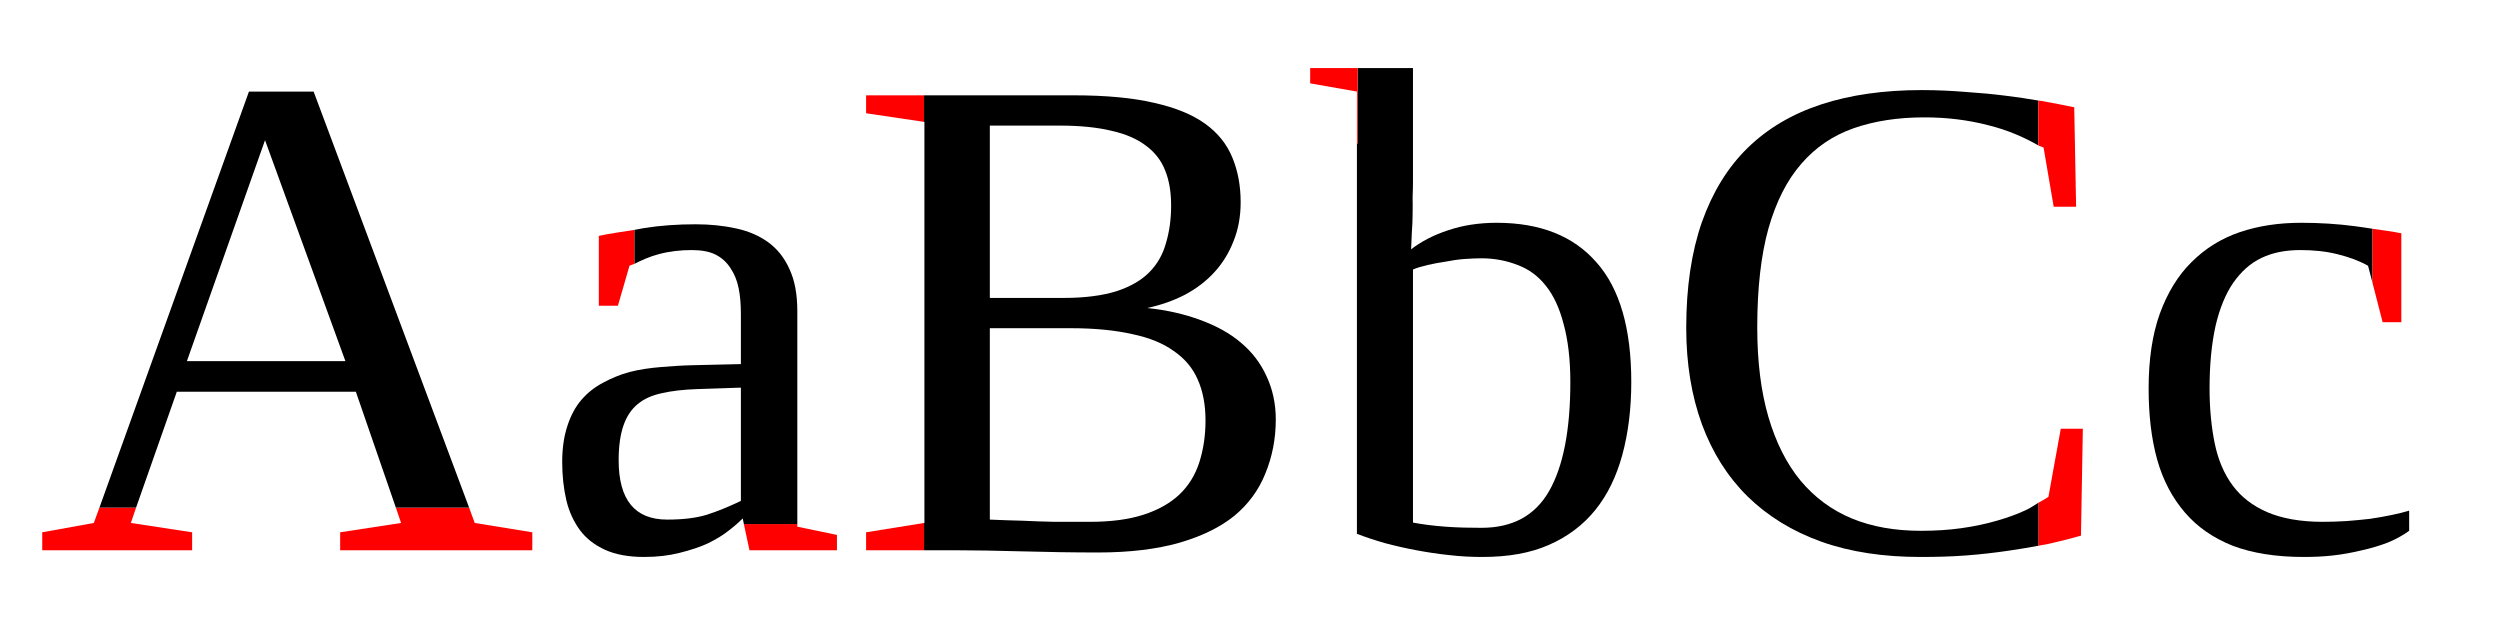
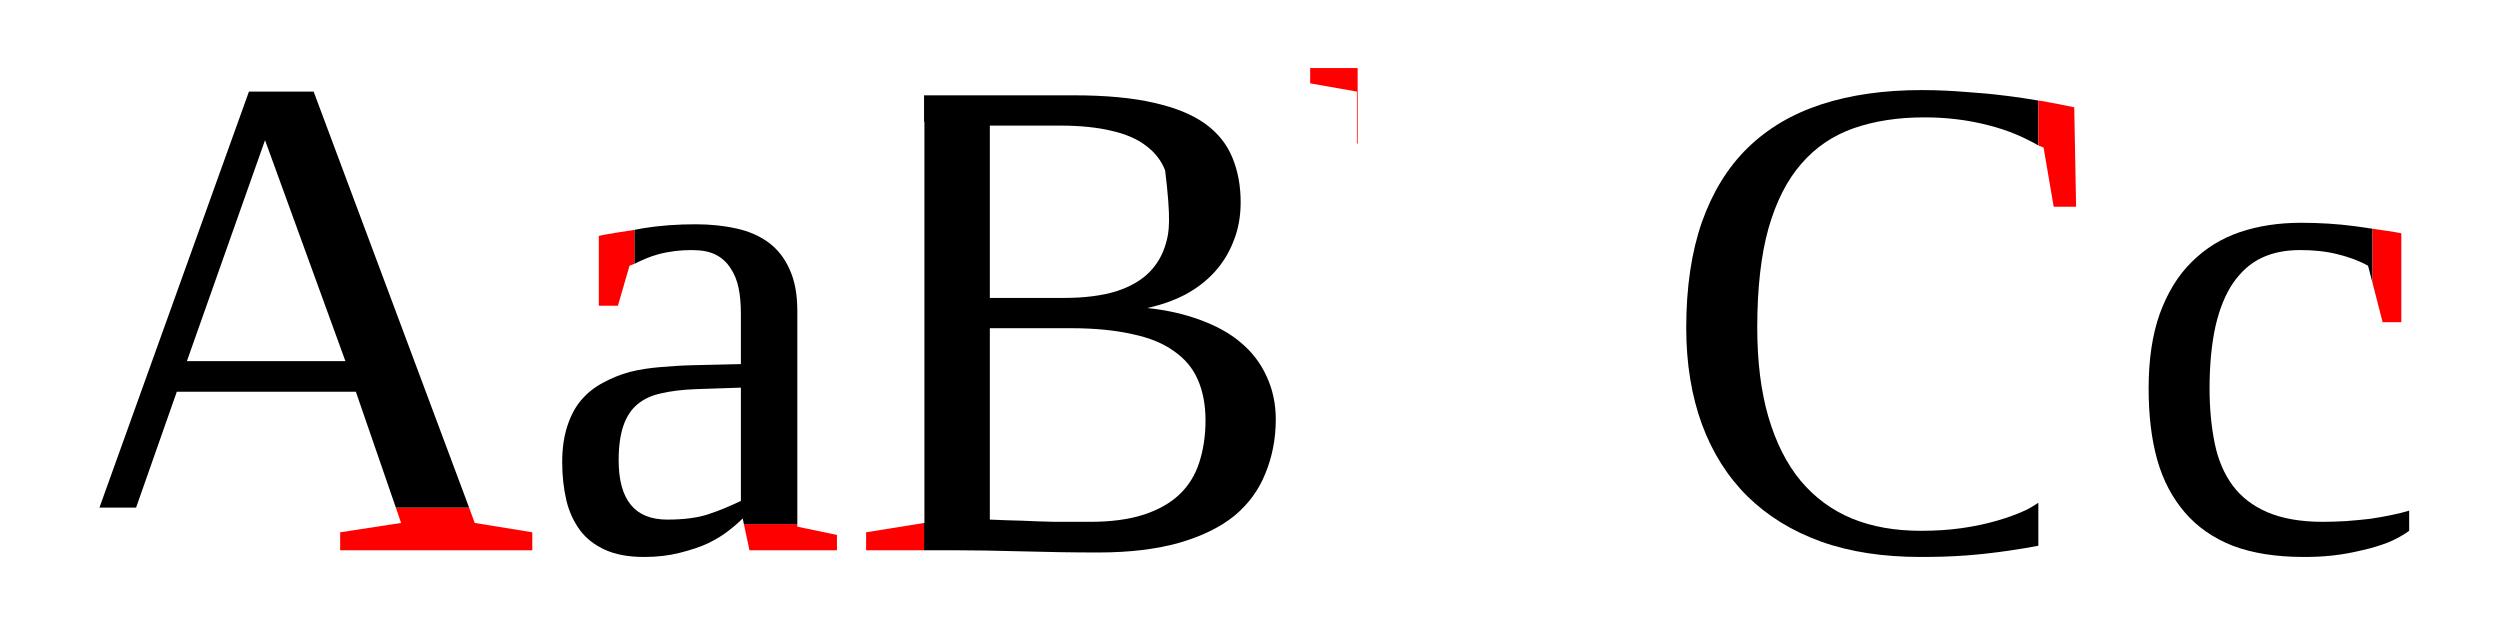
<svg xmlns="http://www.w3.org/2000/svg" xmlns:ns1="http://www.inkscape.org/namespaces/inkscape" xmlns:ns2="http://sodipodi.sourceforge.net/DTD/sodipodi-0.dtd" version="1.0" width="209" height="53" id="svg2583" ns1:version="0.48.0 r9654" ns2:docname="Serif_and_sans-serif_03.svg">
  <ns2:namedview pagecolor="#ffffff" bordercolor="#666666" borderopacity="1" objecttolerance="10" gridtolerance="10" guidetolerance="10" ns1:pageopacity="0" ns1:pageshadow="2" ns1:window-width="1014" ns1:window-height="522" id="namedview3041" showgrid="false" ns1:zoom="2.8284271" ns1:cx="116.00847" ns1:cy="22.115681" ns1:window-x="0" ns1:window-y="25" ns1:window-maximized="1" ns1:current-layer="svg2583" />
  <defs id="defs2585" />
-   <path style="font-size:58.103px;font-style:normal;font-variant:normal;font-weight:normal;font-stretch:normal;line-height:125%;letter-spacing:0px;word-spacing:0px;fill:#ff0000;fill-opacity:1;stroke:none;font-family:Liberation Serif;-inkscape-font-specification:Liberation Serif" d="M 11.375 42.438 L 8.312 42.438 L 7.844 43.719 L 3.531 44.5 L 3.531 46 L 16.062 46 L 16.062 44.5 L 10.938 43.719 L 11.375 42.438 z " id="path3866" />
  <path style="font-size:58.103px;font-style:normal;font-variant:normal;font-weight:normal;font-stretch:normal;line-height:125%;letter-spacing:0px;word-spacing:0px;fill:#ff0000;fill-opacity:1;stroke:none;font-family:Liberation Serif;-inkscape-font-specification:Liberation Serif" d="M 39.219 42.438 L 33.094 42.438 L 33.531 43.719 L 28.438 44.5 L 28.438 46 L 44.5 46 L 44.5 44.5 L 39.688 43.719 L 39.219 42.438 z " id="path3864" />
  <path style="font-size:58.103px;font-style:normal;font-variant:normal;font-weight:normal;font-stretch:normal;line-height:125%;letter-spacing:0px;word-spacing:0px;fill:#000000;fill-opacity:1;stroke:none;font-family:Liberation Serif;-inkscape-font-specification:Liberation Serif" d="M 20.812 7.656 L 8.312 42.438 L 11.375 42.438 L 14.781 32.75 L 29.75 32.75 L 33.094 42.438 L 39.219 42.438 L 26.219 7.656 L 20.812 7.656 z M 22.156 11.719 L 28.875 30.188 L 15.625 30.188 L 22.156 11.719 z " id="path3050" />
  <path style="font-size:58.103px;font-style:normal;font-variant:normal;font-weight:normal;font-stretch:normal;line-height:125%;letter-spacing:0px;word-spacing:0px;fill:#ff0000;fill-opacity:1;stroke:none;font-family:Liberation Serif;-inkscape-font-specification:Liberation Serif" d="M 66.656 43.812 L 62.188 43.812 L 62.656 46 L 69.969 46 L 69.969 44.719 L 66.656 44.031 L 66.656 43.812 z " id="path3876" />
  <path style="font-size:58.103px;font-style:normal;font-variant:normal;font-weight:normal;font-stretch:normal;line-height:125%;letter-spacing:0px;word-spacing:0px;fill:#000000;fill-opacity:1;stroke:none;font-family:Liberation Serif;-inkscape-font-specification:Liberation Serif" d="M 58.156 18.75 C 56.624 18.75 55.199 18.854 53.875 19.062 C 53.586 19.104 53.317 19.173 53.031 19.219 L 53.031 22.062 C 53.646 21.752 54.29 21.455 55.062 21.25 C 55.989 21.004 56.905 20.906 57.812 20.906 C 58.607 20.906 59.283 21.016 59.812 21.281 C 60.342 21.546 60.76 21.933 61.062 22.406 C 61.384 22.879 61.618 23.432 61.75 24.094 C 61.882 24.737 61.937 25.456 61.938 26.25 L 61.938 30.438 L 57.938 30.531 C 57.03 30.55 56.127 30.612 55.219 30.688 C 54.33 30.763 53.47 30.886 52.656 31.094 C 51.862 31.302 51.106 31.622 50.406 32 C 49.725 32.359 49.136 32.82 48.625 33.406 C 48.114 33.993 47.721 34.724 47.438 35.594 C 47.154 36.445 47 37.452 47 38.625 C 47 39.76 47.117 40.829 47.344 41.812 C 47.571 42.777 47.97 43.625 48.5 44.344 C 49.03 45.044 49.724 45.572 50.594 45.969 C 51.483 46.366 52.558 46.562 53.844 46.562 C 54.941 46.562 55.924 46.446 56.812 46.219 C 57.72 45.992 58.538 45.728 59.219 45.406 C 59.9 45.066 60.465 44.722 60.938 44.344 C 61.429 43.965 61.81 43.627 62.094 43.344 L 62.188 43.812 L 66.656 43.812 L 66.656 26 C 66.656 24.581 66.435 23.427 66 22.5 C 65.584 21.554 64.975 20.799 64.219 20.25 C 63.462 19.702 62.571 19.321 61.531 19.094 C 60.491 18.867 59.367 18.75 58.156 18.75 z M 61.938 32.406 L 61.938 41.875 C 60.992 42.329 60.039 42.729 59.094 43.031 C 58.167 43.315 57.067 43.438 55.781 43.438 C 53.077 43.438 51.719 41.798 51.719 38.469 C 51.719 37.296 51.86 36.319 52.125 35.562 C 52.39 34.806 52.783 34.216 53.312 33.781 C 53.842 33.346 54.499 33.045 55.312 32.875 C 56.126 32.686 57.103 32.569 58.219 32.531 L 61.938 32.406 z " id="path3871" />
  <path style="font-size:58.103px;font-style:normal;font-variant:normal;font-weight:normal;font-stretch:normal;line-height:125%;letter-spacing:0px;word-spacing:0px;fill:#ff0000;fill-opacity:1;stroke:none;font-family:Liberation Serif;-inkscape-font-specification:Liberation Serif" d="M 53.031 22.062 L 53.031 19.219 C 52.029 19.379 51.019 19.513 50.062 19.719 L 50.062 25.562 L 51.656 25.562 L 52.625 22.219 C 52.741 22.153 52.909 22.124 53.031 22.062 z " id="path3052" />
-   <path style="font-size:58.103px;font-style:normal;font-variant:normal;font-weight:normal;font-stretch:normal;line-height:125%;letter-spacing:0px;word-spacing:0px;fill:#ff0000;fill-opacity:1;stroke:none;font-family:Liberation Serif;-inkscape-font-specification:Liberation Serif" d="M 77.25 10.188 L 77.25 7.969 L 72.406 7.969 L 72.406 9.469 L 77.25 10.188 z " id="path3885" />
-   <path style="font-size:58.103px;font-style:normal;font-variant:normal;font-weight:normal;font-stretch:normal;line-height:125%;letter-spacing:0px;word-spacing:0px;fill:#000000;fill-opacity:1;stroke:none;font-family:Liberation Serif;-inkscape-font-specification:Liberation Serif" d="M 77.25 46 L 79.656 46 C 81.434 46 83.369 46.037 85.469 46.094 C 87.568 46.15 89.694 46.188 91.812 46.188 C 94.46 46.188 96.721 45.905 98.594 45.375 C 100.466 44.827 101.996 44.09 103.188 43.125 C 104.379 42.141 105.233 40.956 105.781 39.594 C 106.349 38.213 106.656 36.708 106.656 35.062 C 106.656 33.739 106.386 32.516 105.875 31.438 C 105.383 30.359 104.677 29.432 103.75 28.656 C 102.823 27.862 101.687 27.242 100.344 26.75 C 99.02 26.258 97.552 25.92 95.906 25.75 C 97.041 25.504 98.067 25.148 99.031 24.656 C 99.996 24.146 100.819 23.519 101.5 22.781 C 102.2 22.025 102.747 21.14 103.125 20.156 C 103.522 19.173 103.719 18.098 103.719 16.906 C 103.719 15.526 103.485 14.285 103.031 13.188 C 102.577 12.072 101.828 11.119 100.75 10.344 C 99.672 9.568 98.247 8.991 96.469 8.594 C 94.691 8.178 92.448 7.969 89.781 7.969 L 77.25 7.969 L 77.25 10.188 L 77.281 10.188 L 77.281 43.719 L 77.25 43.719 L 77.25 46 z M 82.75 10.5 L 88.625 10.5 C 90.327 10.5 91.765 10.654 92.938 10.938 C 94.11 11.202 95.075 11.62 95.812 12.188 C 96.55 12.736 97.085 13.418 97.406 14.25 C 97.747 15.082 97.906 16.072 97.906 17.188 C 97.906 18.36 97.752 19.398 97.469 20.344 C 97.204 21.289 96.743 22.1 96.062 22.781 C 95.4 23.443 94.497 23.965 93.344 24.344 C 92.19 24.703 90.728 24.906 88.969 24.906 L 82.75 24.906 L 82.75 10.5 z M 82.75 27.438 L 89.562 27.438 C 91.548 27.438 93.269 27.616 94.688 27.938 C 96.106 28.24 97.236 28.701 98.125 29.344 C 99.033 29.968 99.709 30.754 100.125 31.719 C 100.56 32.683 100.781 33.832 100.781 35.156 C 100.781 36.461 100.59 37.647 100.25 38.688 C 99.91 39.728 99.369 40.606 98.594 41.344 C 97.837 42.062 96.823 42.634 95.594 43.031 C 94.364 43.428 92.872 43.625 91.094 43.625 L 88.188 43.625 C 87.204 43.606 86.282 43.569 85.469 43.531 C 84.523 43.512 83.62 43.475 82.75 43.438 L 82.75 27.438 z " id="path3883" />
+   <path style="font-size:58.103px;font-style:normal;font-variant:normal;font-weight:normal;font-stretch:normal;line-height:125%;letter-spacing:0px;word-spacing:0px;fill:#000000;fill-opacity:1;stroke:none;font-family:Liberation Serif;-inkscape-font-specification:Liberation Serif" d="M 77.25 46 L 79.656 46 C 81.434 46 83.369 46.037 85.469 46.094 C 87.568 46.15 89.694 46.188 91.812 46.188 C 94.46 46.188 96.721 45.905 98.594 45.375 C 100.466 44.827 101.996 44.09 103.188 43.125 C 104.379 42.141 105.233 40.956 105.781 39.594 C 106.349 38.213 106.656 36.708 106.656 35.062 C 106.656 33.739 106.386 32.516 105.875 31.438 C 105.383 30.359 104.677 29.432 103.75 28.656 C 102.823 27.862 101.687 27.242 100.344 26.75 C 99.02 26.258 97.552 25.92 95.906 25.75 C 97.041 25.504 98.067 25.148 99.031 24.656 C 99.996 24.146 100.819 23.519 101.5 22.781 C 102.2 22.025 102.747 21.14 103.125 20.156 C 103.522 19.173 103.719 18.098 103.719 16.906 C 103.719 15.526 103.485 14.285 103.031 13.188 C 102.577 12.072 101.828 11.119 100.75 10.344 C 99.672 9.568 98.247 8.991 96.469 8.594 C 94.691 8.178 92.448 7.969 89.781 7.969 L 77.25 7.969 L 77.25 10.188 L 77.281 10.188 L 77.281 43.719 L 77.25 43.719 L 77.25 46 z M 82.75 10.5 L 88.625 10.5 C 90.327 10.5 91.765 10.654 92.938 10.938 C 94.11 11.202 95.075 11.62 95.812 12.188 C 96.55 12.736 97.085 13.418 97.406 14.25 C 97.906 18.36 97.752 19.398 97.469 20.344 C 97.204 21.289 96.743 22.1 96.062 22.781 C 95.4 23.443 94.497 23.965 93.344 24.344 C 92.19 24.703 90.728 24.906 88.969 24.906 L 82.75 24.906 L 82.75 10.5 z M 82.75 27.438 L 89.562 27.438 C 91.548 27.438 93.269 27.616 94.688 27.938 C 96.106 28.24 97.236 28.701 98.125 29.344 C 99.033 29.968 99.709 30.754 100.125 31.719 C 100.56 32.683 100.781 33.832 100.781 35.156 C 100.781 36.461 100.59 37.647 100.25 38.688 C 99.91 39.728 99.369 40.606 98.594 41.344 C 97.837 42.062 96.823 42.634 95.594 43.031 C 94.364 43.428 92.872 43.625 91.094 43.625 L 88.188 43.625 C 87.204 43.606 86.282 43.569 85.469 43.531 C 84.523 43.512 83.62 43.475 82.75 43.438 L 82.75 27.438 z " id="path3883" />
  <path style="font-size:58.103px;font-style:normal;font-variant:normal;font-weight:normal;font-stretch:normal;line-height:125%;letter-spacing:0px;word-spacing:0px;fill:#ff0000;fill-opacity:1;stroke:none;font-family:Liberation Serif;-inkscape-font-specification:Liberation Serif" d="M 77.25 46 L 77.25 43.719 L 72.406 44.5 L 72.406 46 L 77.25 46 z " id="path3054" />
-   <path style="font-size:58.103px;font-style:normal;font-variant:normal;font-weight:normal;font-stretch:normal;line-height:125%;letter-spacing:0px;word-spacing:0px;fill:#000000;fill-opacity:1;stroke:none;font-family:Liberation Serif;-inkscape-font-specification:Liberation Serif" d="M 113.438 12 L 113.438 44.625 C 114.156 44.909 114.93 45.16 115.781 45.406 C 116.632 45.633 117.498 45.83 118.406 46 C 119.314 46.17 120.229 46.312 121.156 46.406 C 122.102 46.52 123.03 46.562 123.938 46.562 C 126.075 46.562 127.918 46.243 129.469 45.562 C 131.039 44.882 132.354 43.892 133.375 42.625 C 134.396 41.358 135.133 39.828 135.625 38.031 C 136.117 36.216 136.375 34.188 136.375 31.938 C 136.375 27.474 135.417 24.132 133.469 21.938 C 131.54 19.725 128.756 18.625 125.125 18.625 C 123.65 18.625 122.292 18.834 121.062 19.25 C 119.852 19.647 118.82 20.182 117.969 20.844 C 117.988 20.39 118.012 19.898 118.031 19.406 C 118.069 18.896 118.094 18.398 118.094 17.906 C 118.113 17.396 118.094 16.923 118.094 16.469 C 118.113 15.996 118.125 15.578 118.125 15.219 L 118.125 5.688 L 113.5 5.688 L 113.5 12 L 113.438 12 z M 123.844 21.594 C 124.96 21.594 125.967 21.797 126.875 22.156 C 127.802 22.497 128.576 23.062 129.219 23.875 C 129.881 24.688 130.378 25.77 130.719 27.094 C 131.078 28.399 131.281 30.008 131.281 31.938 C 131.281 35.985 130.673 39.02 129.5 41.062 C 128.327 43.105 126.454 44.125 123.844 44.125 C 122.879 44.125 121.865 44.107 120.844 44.031 C 119.822 43.956 118.919 43.839 118.125 43.688 L 118.125 22.531 C 118.465 22.38 118.871 22.27 119.344 22.156 C 119.817 22.043 120.333 21.951 120.844 21.875 C 121.354 21.78 121.864 21.694 122.375 21.656 C 122.905 21.618 123.39 21.594 123.844 21.594 z " id="path3893" />
  <path style="font-size:58.103px;font-style:normal;font-variant:normal;font-weight:normal;font-stretch:normal;line-height:125%;letter-spacing:0px;word-spacing:0px;fill:#ff0000;fill-opacity:1;stroke:none;font-family:Liberation Serif;-inkscape-font-specification:Liberation Serif" d="M 113.438 12 L 113.5 12 L 113.5 5.688 L 109.531 5.688 L 109.531 6.969 L 113.438 7.656 L 113.438 12 z " id="path3056" />
-   <path style="font-size:58.103px;font-style:normal;font-variant:normal;font-weight:normal;font-stretch:normal;line-height:125%;letter-spacing:0px;word-spacing:0px;fill:#ff0000;fill-opacity:1;stroke:none;font-family:Liberation Serif;-inkscape-font-specification:Liberation Serif" d="M 170.406 42.031 L 170.406 45.625 C 170.678 45.574 170.987 45.522 171.25 45.469 C 172.271 45.242 173.174 45.008 173.969 44.781 L 174.125 35.844 L 172.281 35.844 L 171.25 41.531 C 171.025 41.704 170.683 41.862 170.406 42.031 z " id="path3902" />
  <path style="font-size:58.103px;font-style:normal;font-variant:normal;font-weight:normal;font-stretch:normal;line-height:125%;letter-spacing:0px;word-spacing:0px;fill:#000000;fill-opacity:1;stroke:none;font-family:Liberation Serif;-inkscape-font-specification:Liberation Serif" d="M 170.406 8.406 C 169.53 8.253 168.627 8.121 167.656 8 C 166.616 7.868 165.497 7.763 164.344 7.688 C 163.19 7.593 161.961 7.531 160.656 7.531 C 157.517 7.531 154.721 7.924 152.281 8.719 C 149.841 9.513 147.777 10.73 146.094 12.375 C 144.429 14.002 143.17 16.066 142.281 18.562 C 141.411 21.059 140.969 24.002 140.969 27.406 C 140.969 30.395 141.411 33.086 142.281 35.469 C 143.151 37.833 144.429 39.855 146.094 41.5 C 147.777 43.145 149.829 44.411 152.25 45.281 C 154.69 46.151 157.461 46.562 160.562 46.562 C 161.83 46.562 163.077 46.532 164.344 46.438 C 165.611 46.343 166.815 46.201 167.969 46.031 C 168.825 45.905 169.623 45.772 170.406 45.625 L 170.406 42.031 C 170.078 42.232 169.806 42.43 169.406 42.625 C 168.688 42.965 167.864 43.266 166.938 43.531 C 166.03 43.796 165.047 44.005 163.969 44.156 C 162.91 44.308 161.766 44.375 160.594 44.375 C 158.438 44.375 156.515 44.044 154.812 43.344 C 153.129 42.644 151.704 41.587 150.531 40.188 C 149.359 38.769 148.468 36.993 147.844 34.875 C 147.22 32.738 146.906 30.25 146.906 27.375 C 146.906 24.103 147.22 21.326 147.844 19.094 C 148.487 16.843 149.402 15.049 150.594 13.688 C 151.785 12.307 153.248 11.324 154.969 10.719 C 156.709 10.114 158.662 9.813 160.875 9.812 C 162.691 9.813 164.479 10.015 166.219 10.469 C 167.81 10.862 169.171 11.453 170.406 12.156 L 170.406 8.406 z " id="path3900" />
  <path style="font-size:58.103px;font-style:normal;font-variant:normal;font-weight:normal;font-stretch:normal;line-height:125%;letter-spacing:0px;word-spacing:0px;fill:#ff0000;fill-opacity:1;stroke:none;font-family:Liberation Serif;-inkscape-font-specification:Liberation Serif" d="M 170.406 8.406 L 170.406 12.156 C 170.536 12.23 170.718 12.266 170.844 12.344 L 171.688 17.281 L 173.562 17.281 L 173.406 8.969 C 172.517 8.78 171.602 8.608 170.656 8.438 C 170.578 8.423 170.486 8.42 170.406 8.406 z " id="path3058" />
  <path style="font-size:58.103px;font-style:normal;font-variant:normal;font-weight:normal;font-stretch:normal;line-height:125%;letter-spacing:0px;word-spacing:0px;fill:#000000;fill-opacity:1;stroke:none;font-family:Liberation Serif;-inkscape-font-specification:Liberation Serif" d="M 198.344 19.125 C 197.831 19.051 197.395 18.972 196.844 18.906 C 195.406 18.717 193.907 18.625 192.375 18.625 C 190.521 18.625 188.82 18.877 187.25 19.406 C 185.699 19.936 184.354 20.771 183.219 21.906 C 182.084 23.022 181.206 24.46 180.562 26.219 C 179.938 27.959 179.625 30.048 179.625 32.469 C 179.625 34.682 179.852 36.679 180.344 38.438 C 180.836 40.178 181.616 41.633 182.656 42.844 C 183.696 44.054 185.03 44.982 186.656 45.625 C 188.302 46.249 190.286 46.562 192.594 46.562 C 193.388 46.562 194.199 46.532 195.031 46.438 C 195.882 46.343 196.693 46.189 197.469 46 C 198.244 45.83 198.975 45.609 199.656 45.344 C 200.337 45.06 200.914 44.734 201.406 44.375 L 201.406 42.688 C 200.971 42.82 200.474 42.949 199.906 43.062 C 199.358 43.176 198.768 43.28 198.125 43.375 C 197.501 43.451 196.837 43.506 196.156 43.562 C 195.494 43.6 194.831 43.625 194.188 43.625 C 192.315 43.625 190.761 43.342 189.531 42.812 C 188.321 42.283 187.375 41.558 186.656 40.594 C 185.938 39.629 185.44 38.456 185.156 37.094 C 184.873 35.713 184.719 34.171 184.719 32.469 C 184.719 30.445 184.897 28.706 185.219 27.25 C 185.559 25.794 186.044 24.602 186.688 23.656 C 187.349 22.711 188.136 21.998 189.062 21.562 C 190.008 21.109 191.083 20.906 192.312 20.906 C 193.391 20.906 194.423 21.004 195.406 21.25 C 196.409 21.496 197.269 21.822 197.969 22.219 L 198.344 23.656 L 198.344 19.125 z " id="path3907" />
  <path style="font-size:58.103px;font-style:normal;font-variant:normal;font-weight:normal;font-stretch:normal;line-height:125%;letter-spacing:0px;word-spacing:0px;fill:#ff0000;fill-opacity:1;stroke:none;font-family:Liberation Serif;-inkscape-font-specification:Liberation Serif" d="M 198.344 19.125 L 198.344 23.656 L 199.188 26.938 L 200.75 26.938 L 200.75 19.5 C 200.027 19.36 199.167 19.243 198.344 19.125 z " id="path3060" />
</svg>